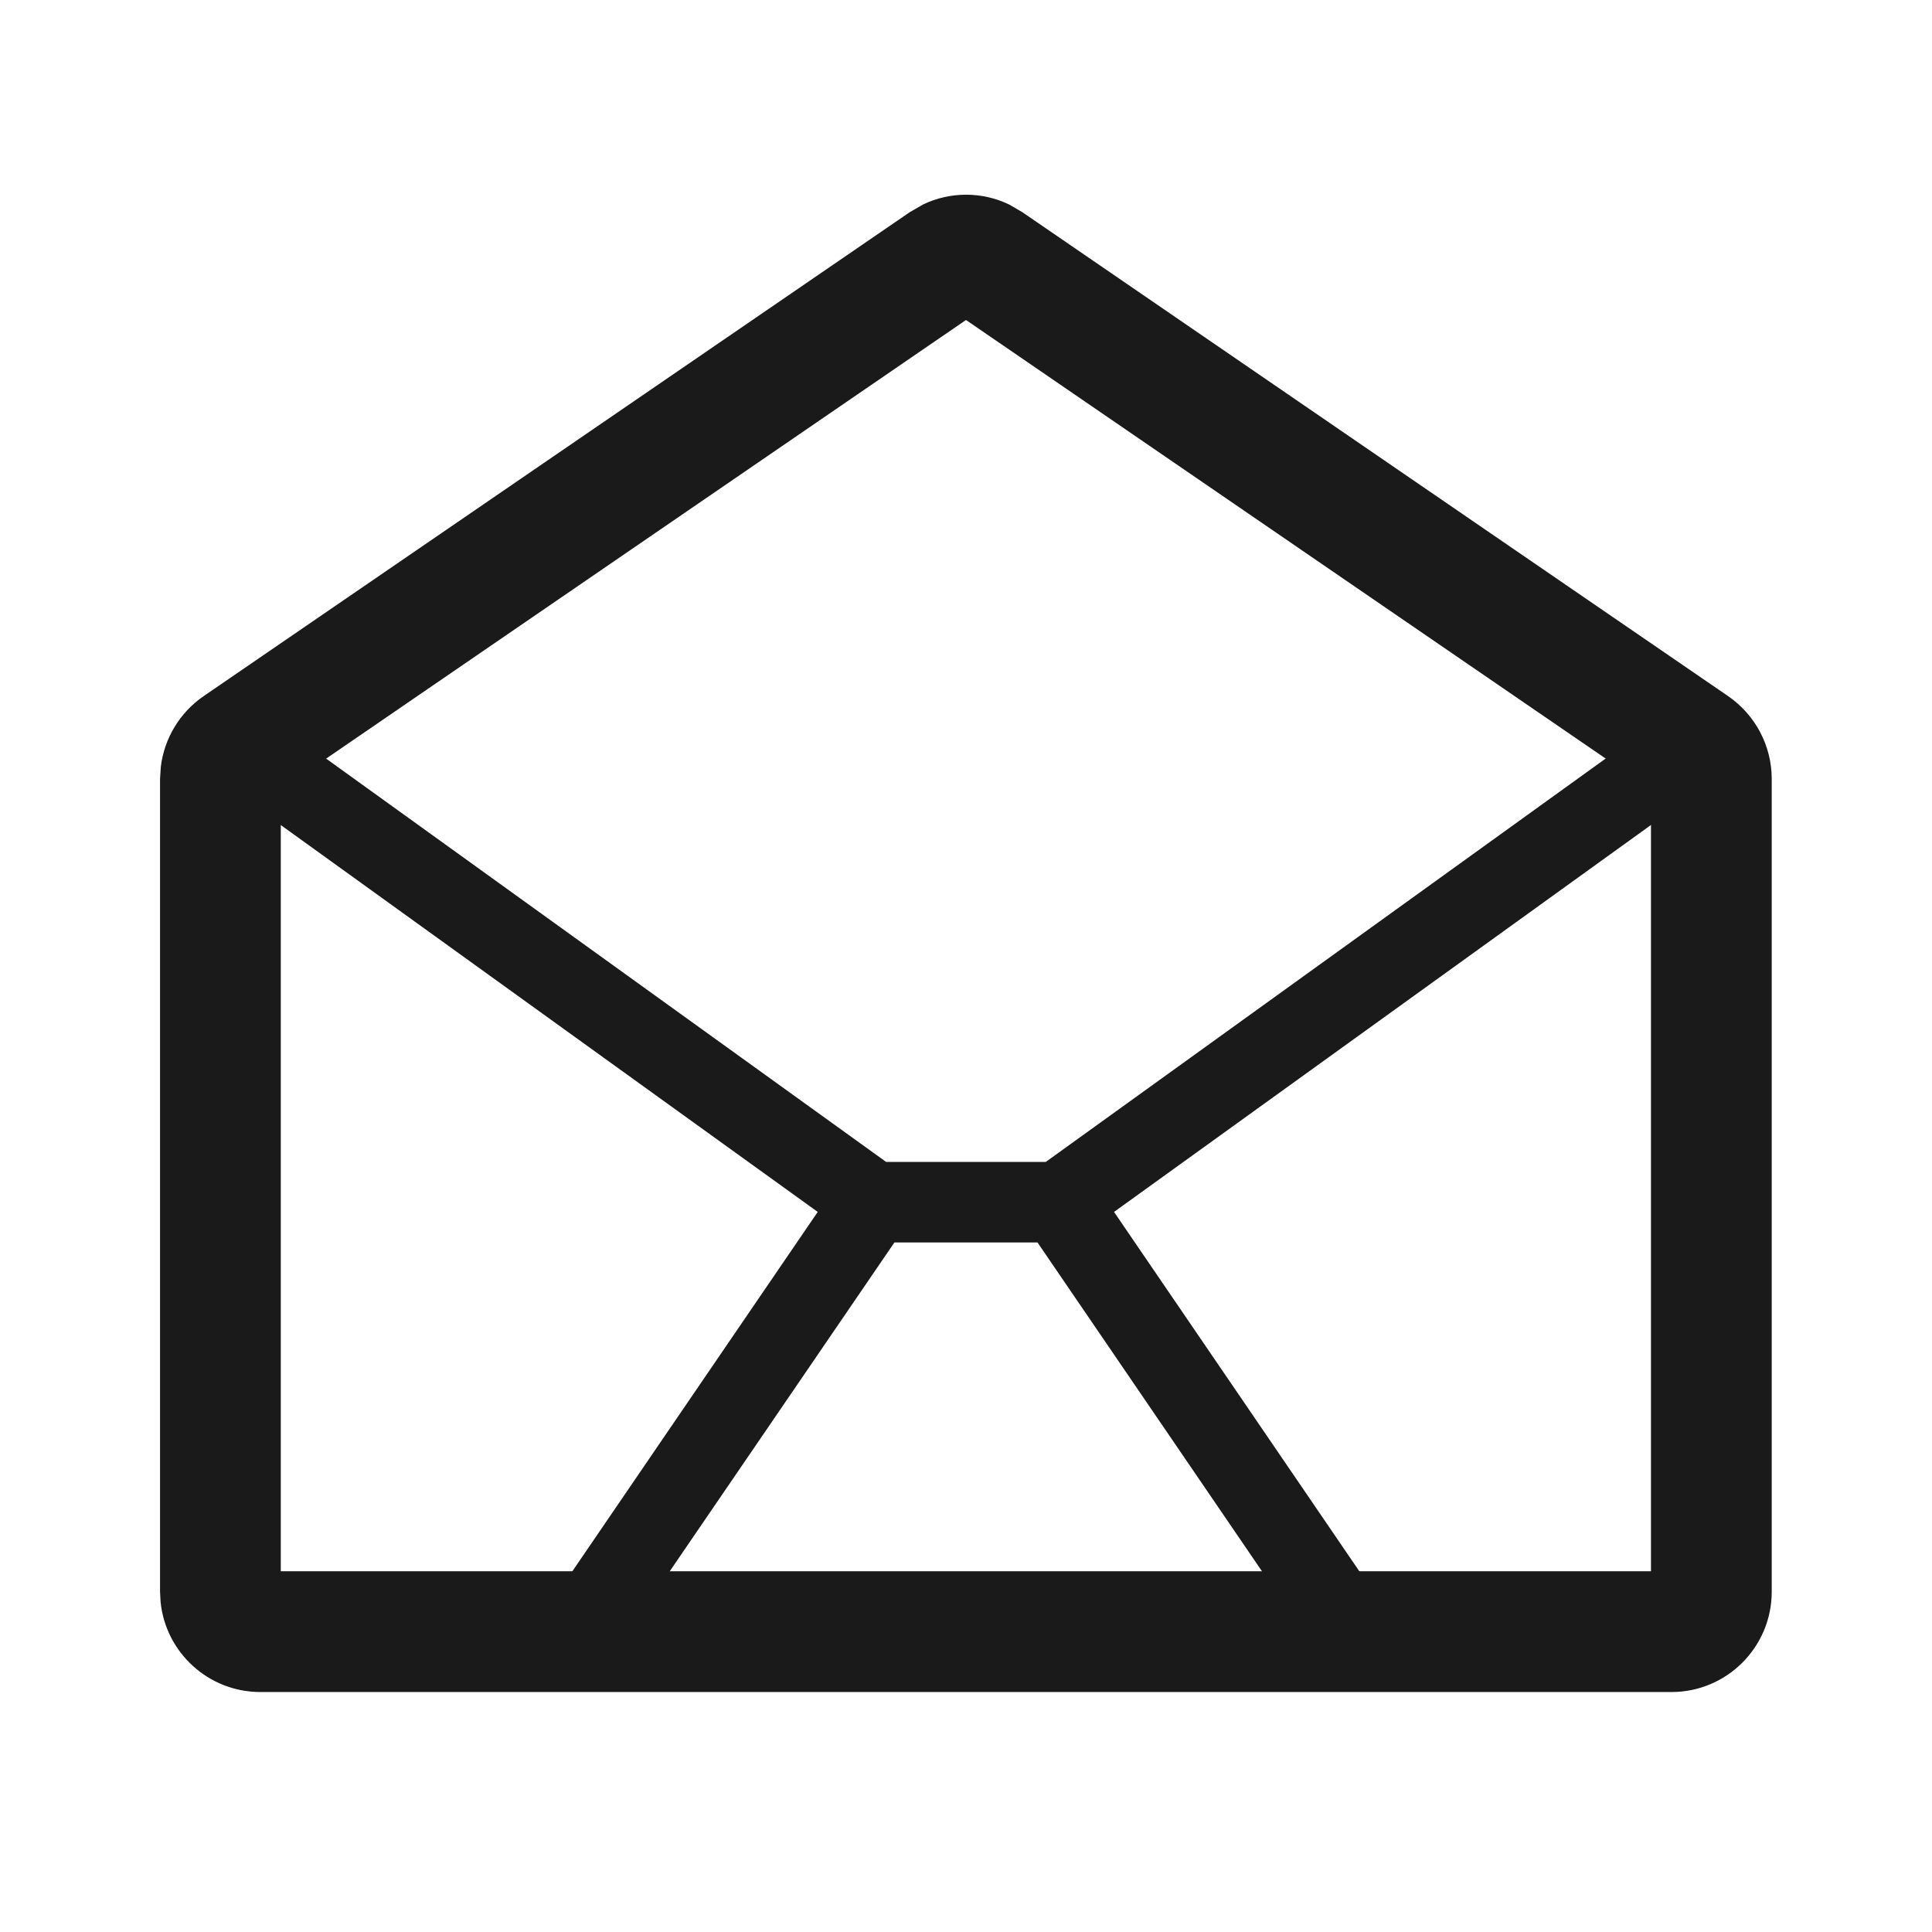
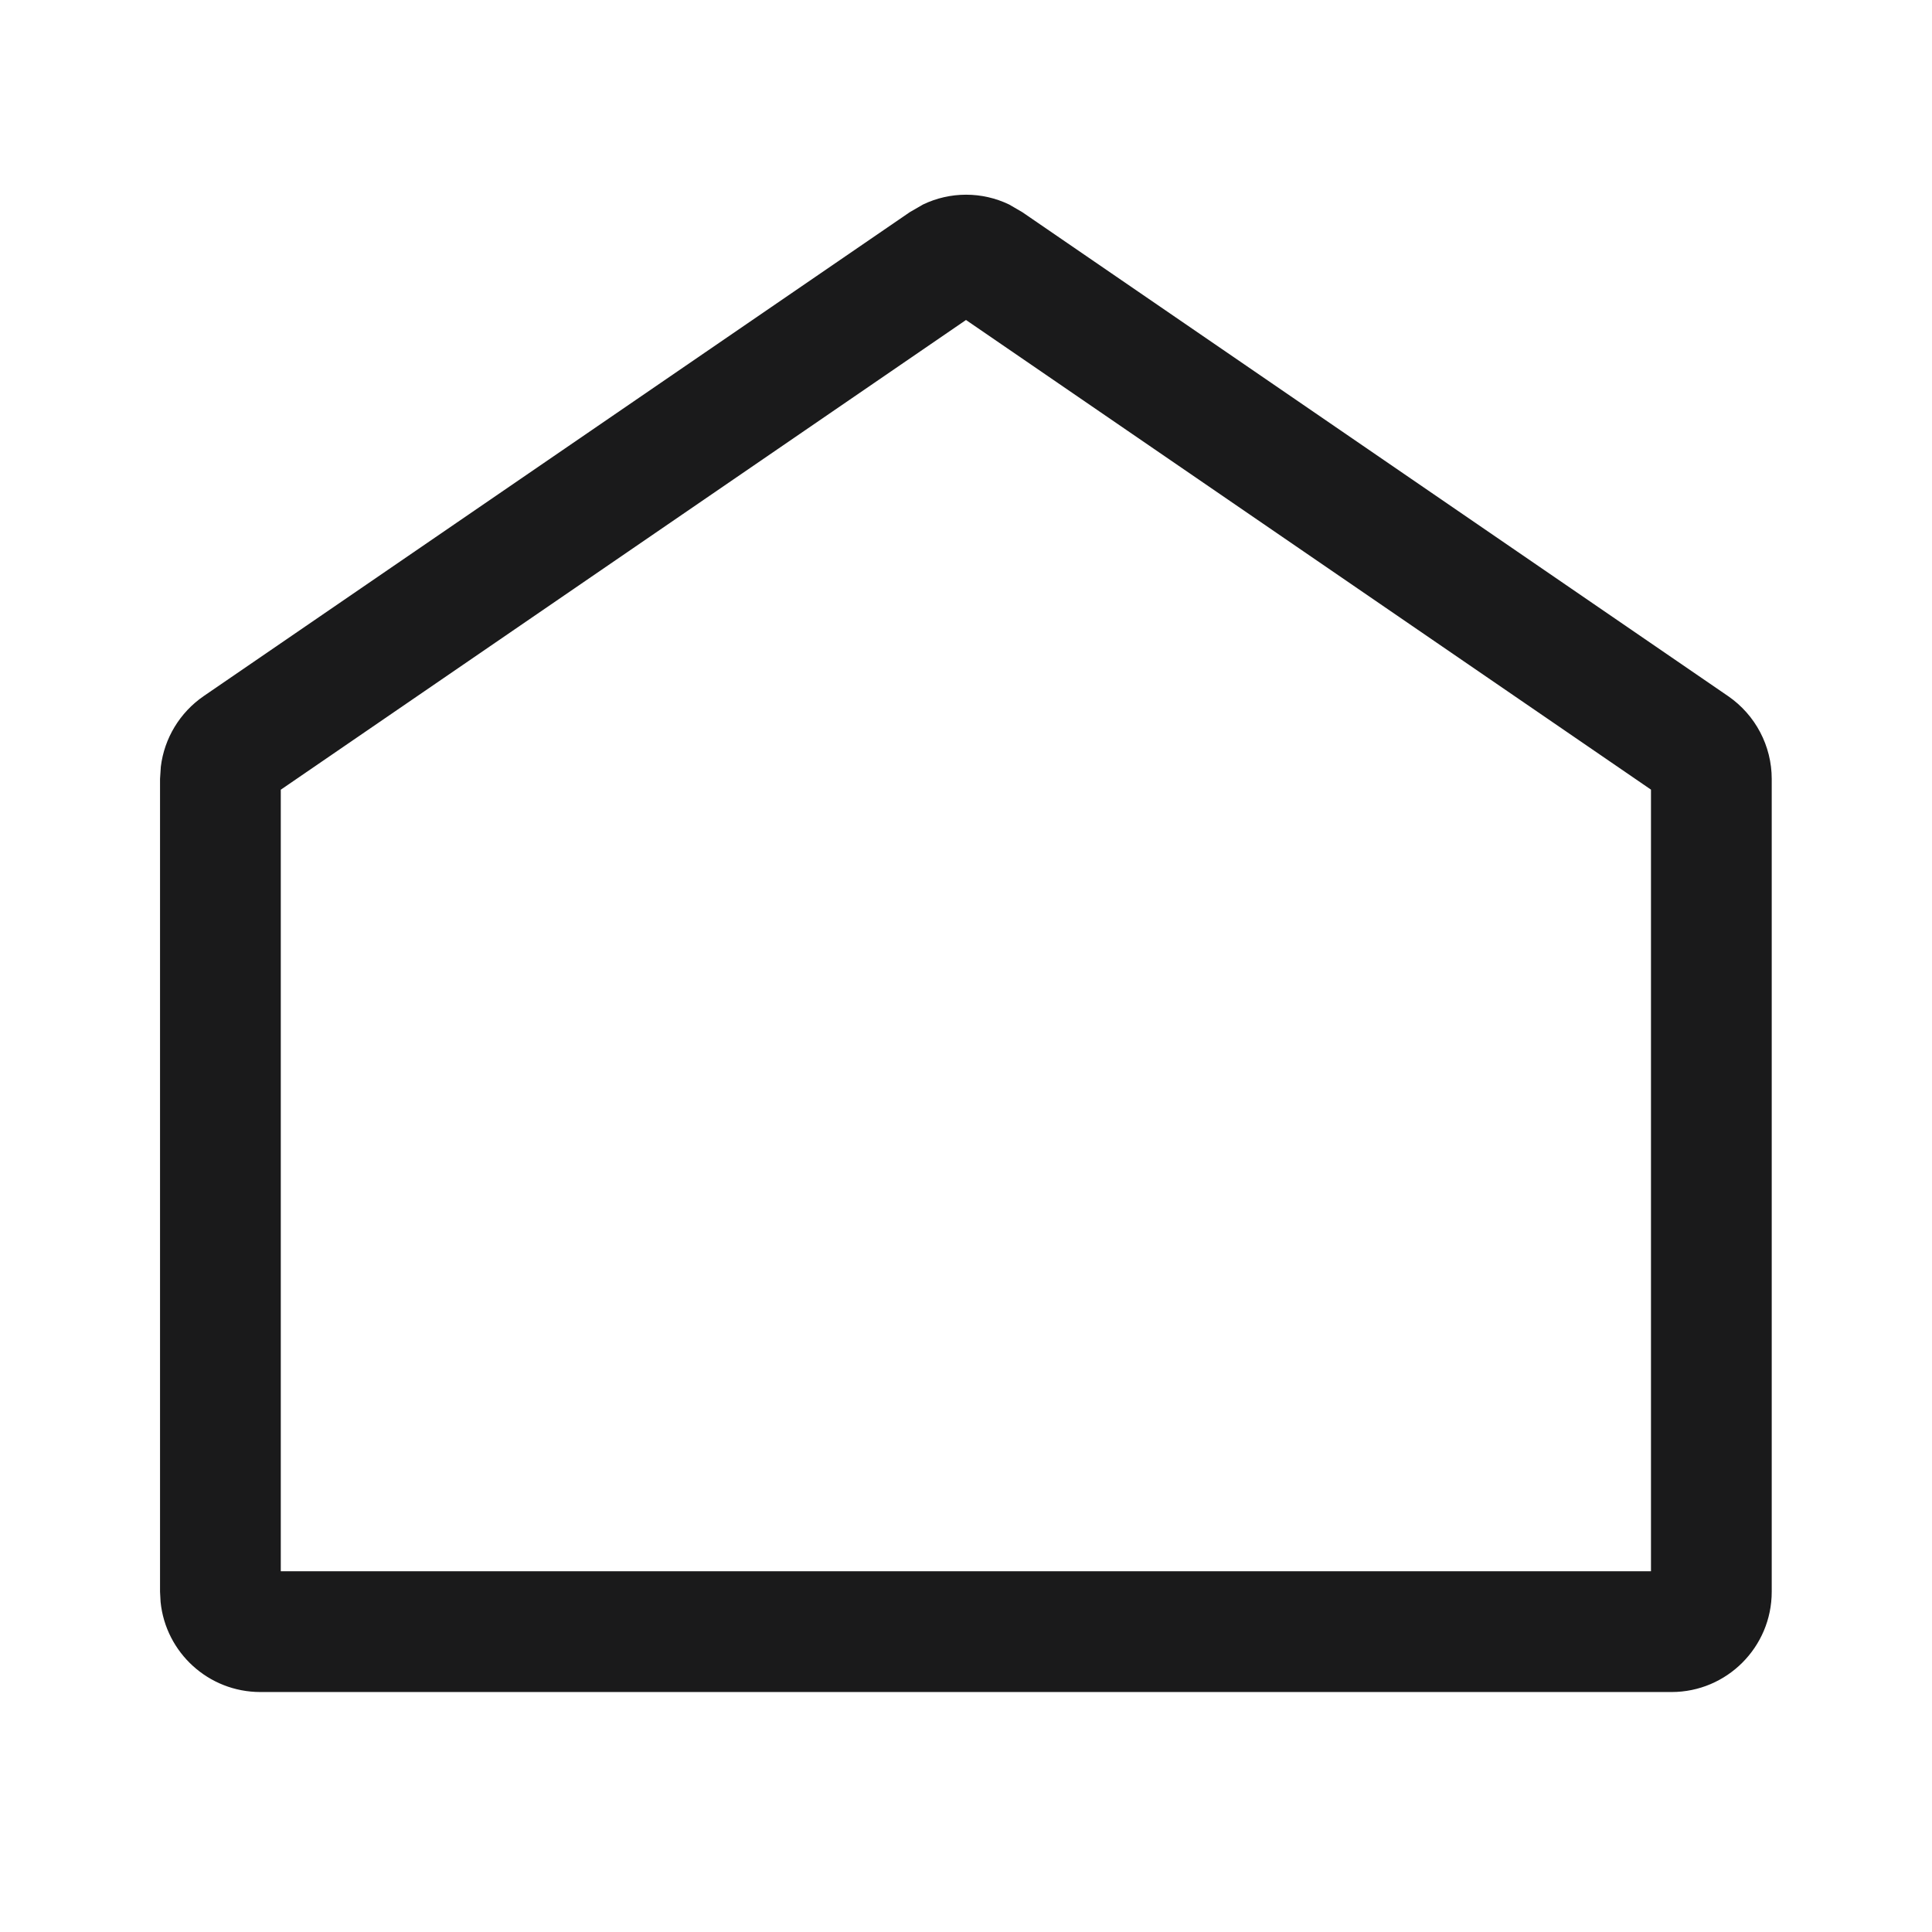
<svg xmlns="http://www.w3.org/2000/svg" fill="none" viewBox="0 0 24 24" height="24" width="24">
  <path fill="#1A1A1B" d="M3.488 9.81V19.519H20.509V9.809L12 3.975L3.488 9.81ZM22.009 19.773C22.009 20.461 21.451 21.019 20.764 21.019H3.233C2.589 21.018 2.059 20.529 1.995 19.901L1.988 19.773V9.676L1.998 9.523C2.041 9.172 2.233 8.852 2.529 8.648L11.301 2.636L11.465 2.541C11.803 2.378 12.199 2.378 12.537 2.541L12.7 2.636L21.468 8.648C21.806 8.881 22.009 9.265 22.009 9.676V19.773Z" />
-   <path fill="#1A1A1B" d="M21.51 9.527L13.839 15.055L17.02 19.715L16.195 20.278L12.888 15.434H11.111L7.801 20.278L7.389 19.996L6.976 19.715L10.158 15.055L2.486 9.527L3.07 8.717L11.008 14.434H12.991L20.926 8.717L21.51 9.527Z" />
</svg>